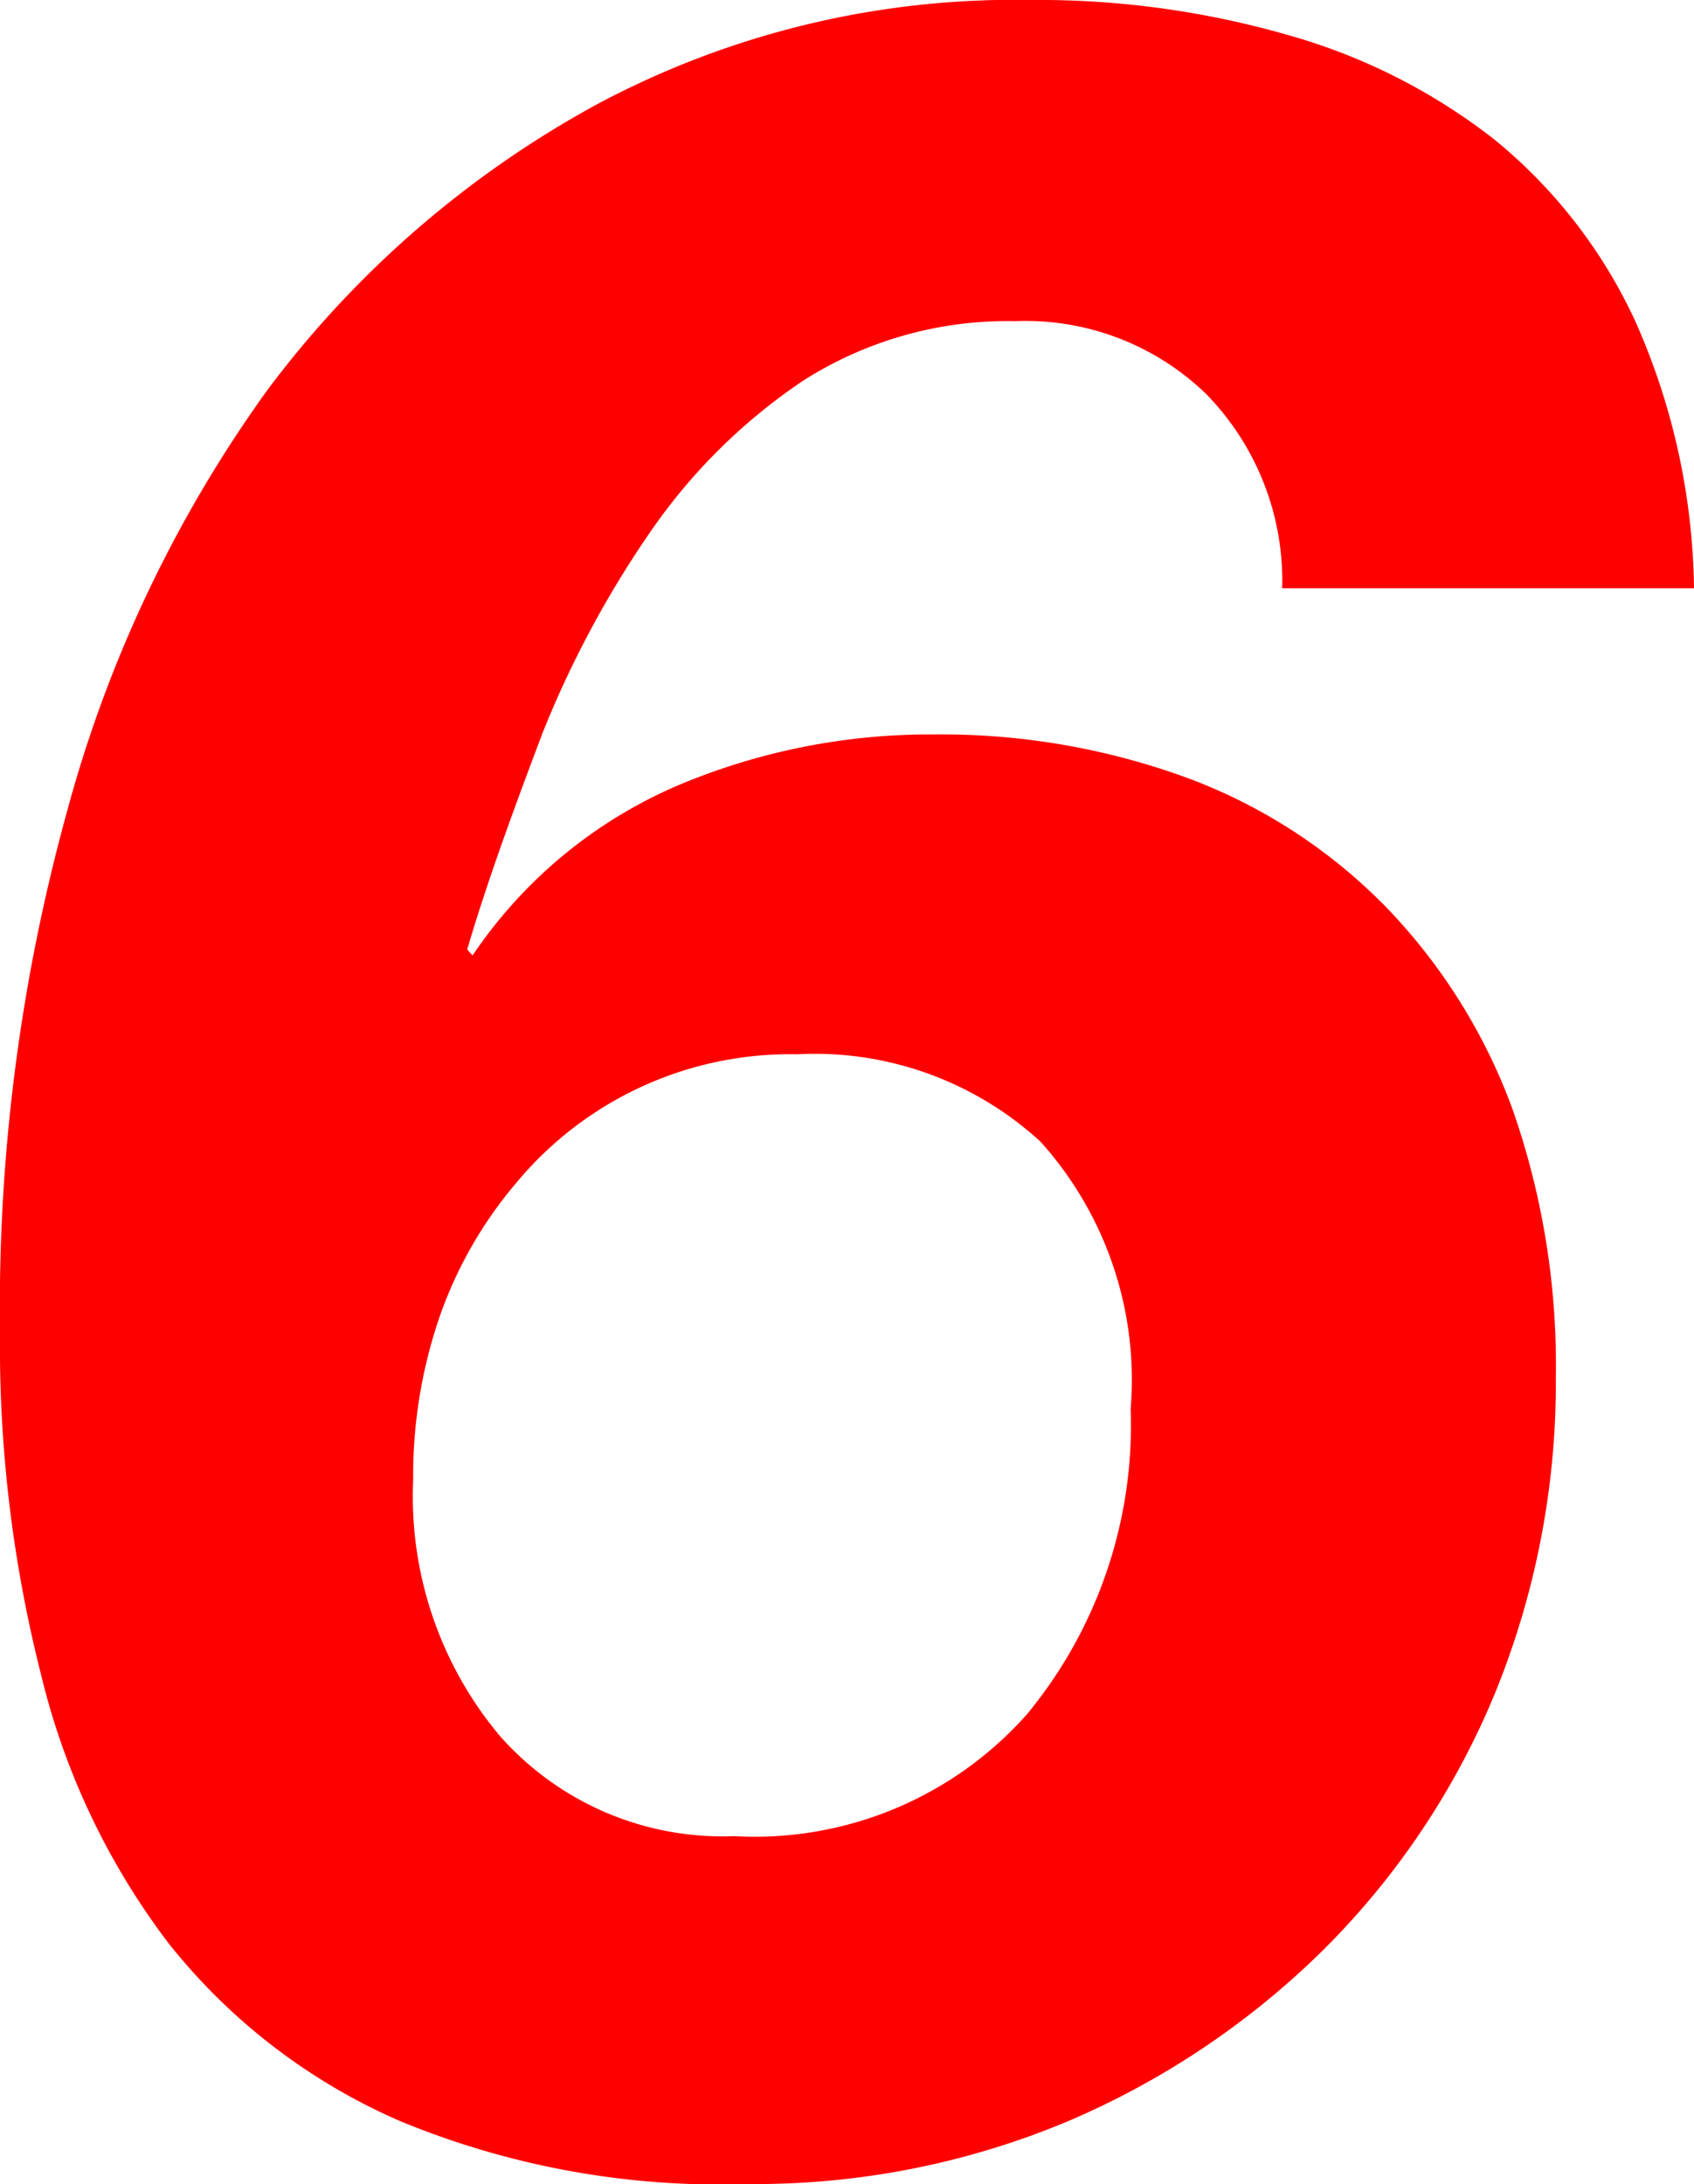
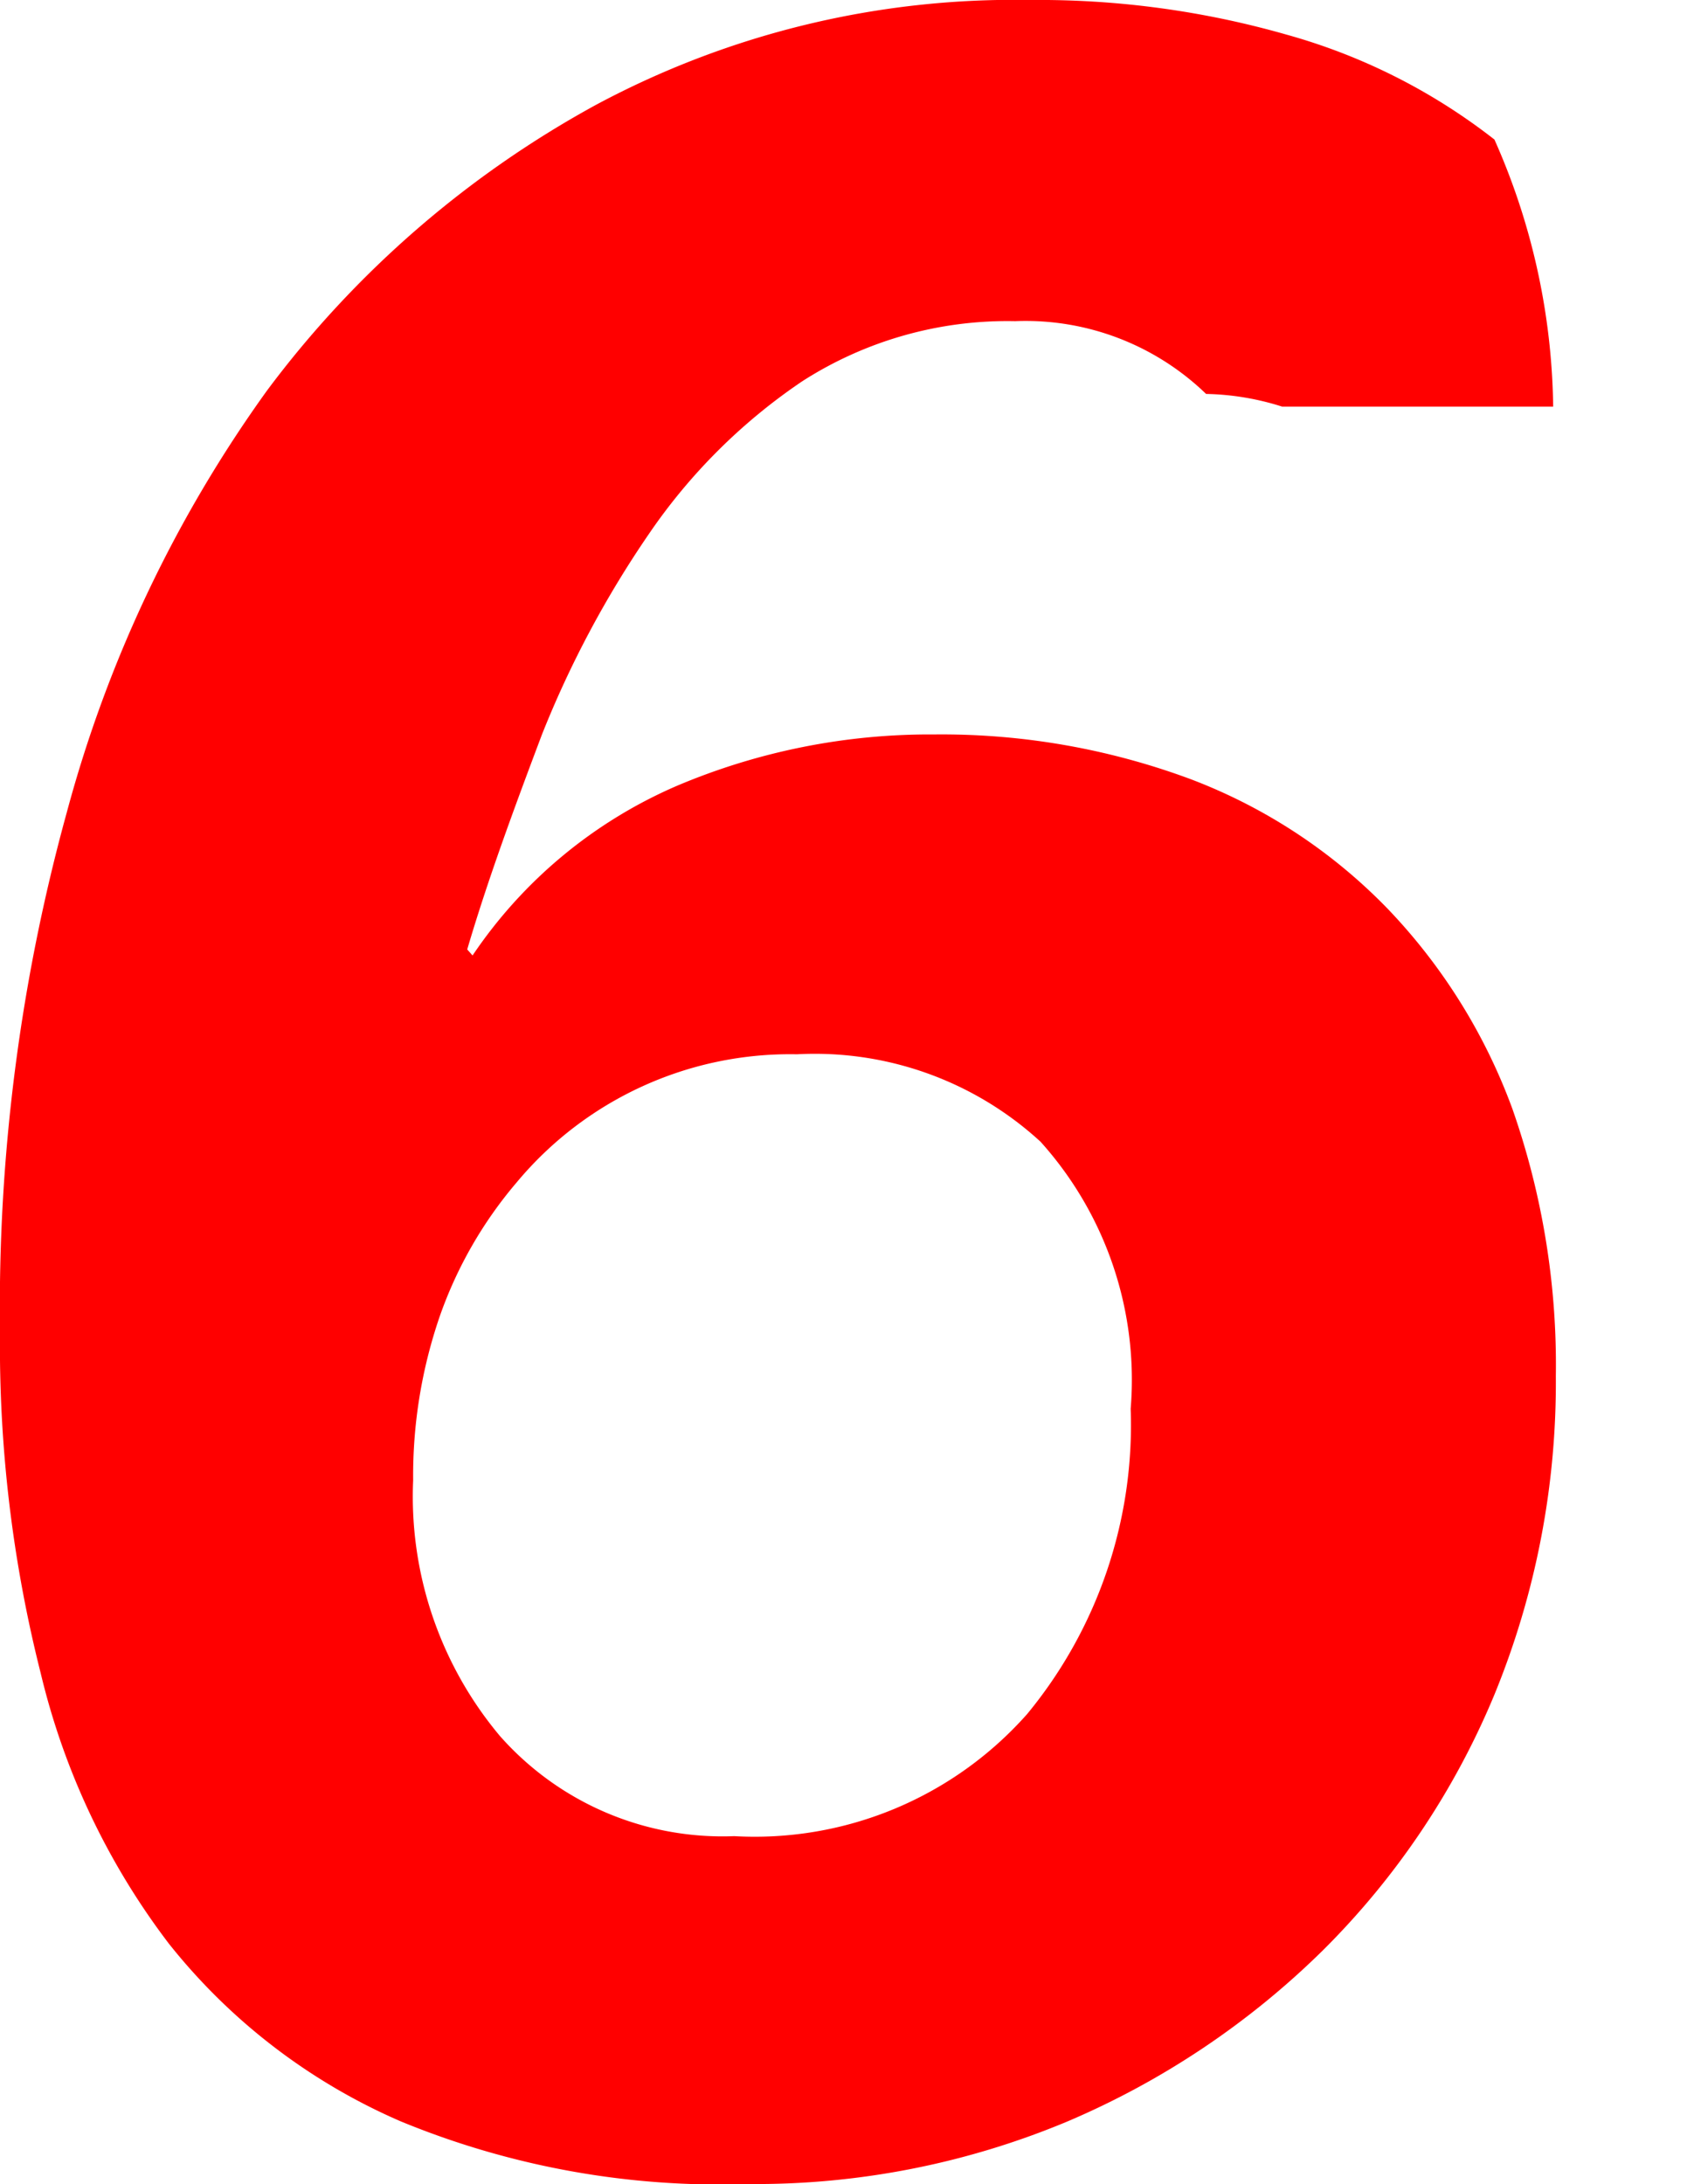
<svg xmlns="http://www.w3.org/2000/svg" viewBox="0 0 25.38 32.71">
  <defs>
    <style>.cls-1{fill:red;}</style>
  </defs>
  <g id="レイヤー_2" data-name="レイヤー 2">
    <g id="テキスト">
-       <path class="cls-1" d="M18.07,5.9a3.89,3.89,0,0,0-2.86-1.09,5.69,5.69,0,0,0-3.19.9A8.6,8.6,0,0,0,9.72,8a15.29,15.29,0,0,0-1.6,3C7.69,12.14,7.3,13.2,7,14.22l.08.09a7.06,7.06,0,0,1,3.06-2.54A9.72,9.72,0,0,1,14,11a10.71,10.71,0,0,1,3.84.67,8.11,8.11,0,0,1,2.95,1.94,8.61,8.61,0,0,1,1.87,3,11.58,11.58,0,0,1,.65,4,12.32,12.32,0,0,1-.92,4.77,11.73,11.73,0,0,1-2.57,3.83A12.32,12.32,0,0,1,16,31.77a12.11,12.11,0,0,1-4.79.94A12.54,12.54,0,0,1,6,31.77a9,9,0,0,1-3.47-2.66A10.83,10.83,0,0,1,.61,25.06,20,20,0,0,1,0,19.94a27.85,27.85,0,0,1,1-7.77,19.41,19.41,0,0,1,3-6.32A15.28,15.28,0,0,1,8.93,1.57,13.26,13.26,0,0,1,15.44,0a13.5,13.5,0,0,1,3.84.52,8.94,8.94,0,0,1,3.11,1.57A7.64,7.64,0,0,1,24.5,4.81a10.13,10.13,0,0,1,.88,4H19.21A4,4,0,0,0,18.07,5.9ZM7.49,26A4.45,4.45,0,0,0,11,27.5a5.45,5.45,0,0,0,4.39-1.83,6.8,6.8,0,0,0,1.55-4.57,5.33,5.33,0,0,0-1.35-4,5,5,0,0,0-3.65-1.31,5.33,5.33,0,0,0-4.2,1.92,6.29,6.29,0,0,0-1.15,2,7.34,7.34,0,0,0-.4,2.46A5.58,5.58,0,0,0,7.49,26Z" />
+       <path class="cls-1" d="M18.07,5.9a3.89,3.89,0,0,0-2.86-1.09,5.69,5.69,0,0,0-3.19.9A8.6,8.6,0,0,0,9.72,8a15.29,15.29,0,0,0-1.6,3C7.69,12.14,7.3,13.2,7,14.22l.08.09a7.06,7.06,0,0,1,3.06-2.54A9.72,9.72,0,0,1,14,11a10.71,10.71,0,0,1,3.84.67,8.11,8.11,0,0,1,2.95,1.94,8.61,8.61,0,0,1,1.87,3,11.58,11.58,0,0,1,.65,4,12.32,12.32,0,0,1-.92,4.77,11.73,11.73,0,0,1-2.57,3.83A12.32,12.32,0,0,1,16,31.77a12.11,12.11,0,0,1-4.79.94A12.54,12.54,0,0,1,6,31.77a9,9,0,0,1-3.47-2.66A10.83,10.83,0,0,1,.61,25.06,20,20,0,0,1,0,19.94a27.85,27.85,0,0,1,1-7.77,19.41,19.41,0,0,1,3-6.32A15.28,15.28,0,0,1,8.93,1.57,13.26,13.26,0,0,1,15.44,0a13.5,13.5,0,0,1,3.84.52,8.94,8.94,0,0,1,3.11,1.57a10.13,10.13,0,0,1,.88,4H19.21A4,4,0,0,0,18.07,5.9ZM7.49,26A4.45,4.45,0,0,0,11,27.5a5.45,5.45,0,0,0,4.39-1.83,6.8,6.8,0,0,0,1.55-4.57,5.33,5.33,0,0,0-1.35-4,5,5,0,0,0-3.65-1.31,5.33,5.33,0,0,0-4.2,1.92,6.29,6.29,0,0,0-1.15,2,7.34,7.34,0,0,0-.4,2.46A5.58,5.58,0,0,0,7.49,26Z" />
    </g>
  </g>
</svg>